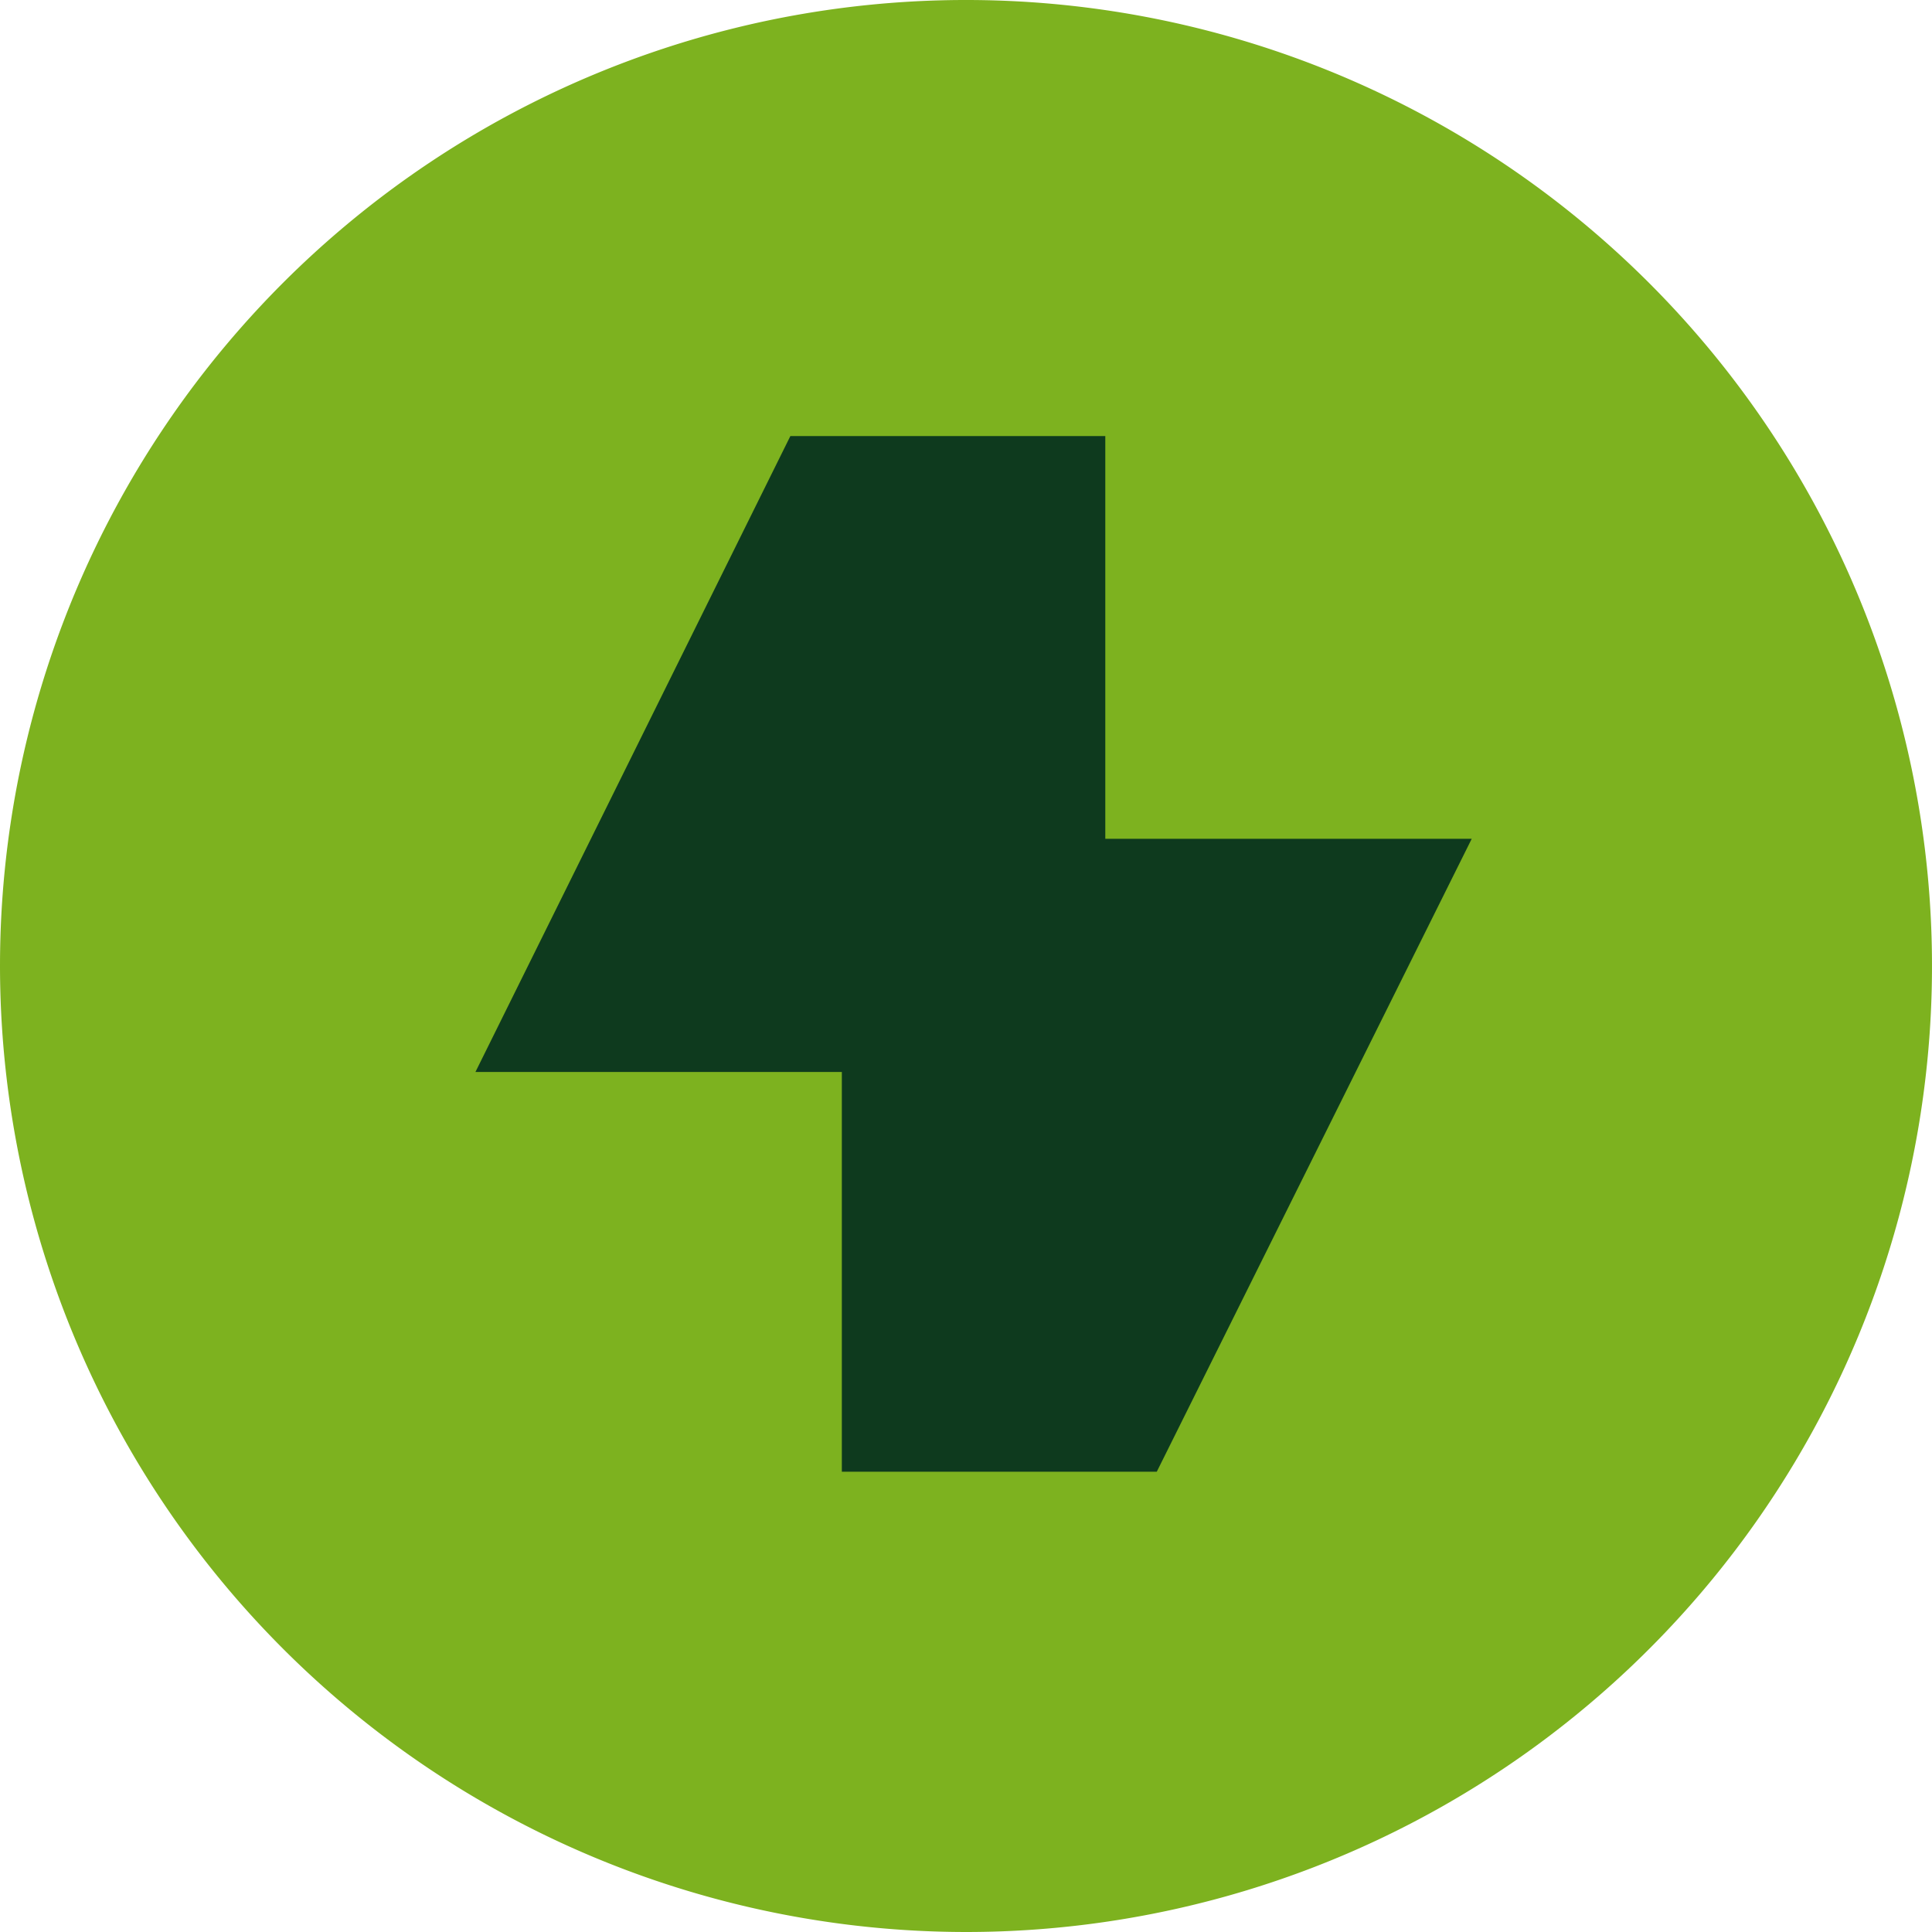
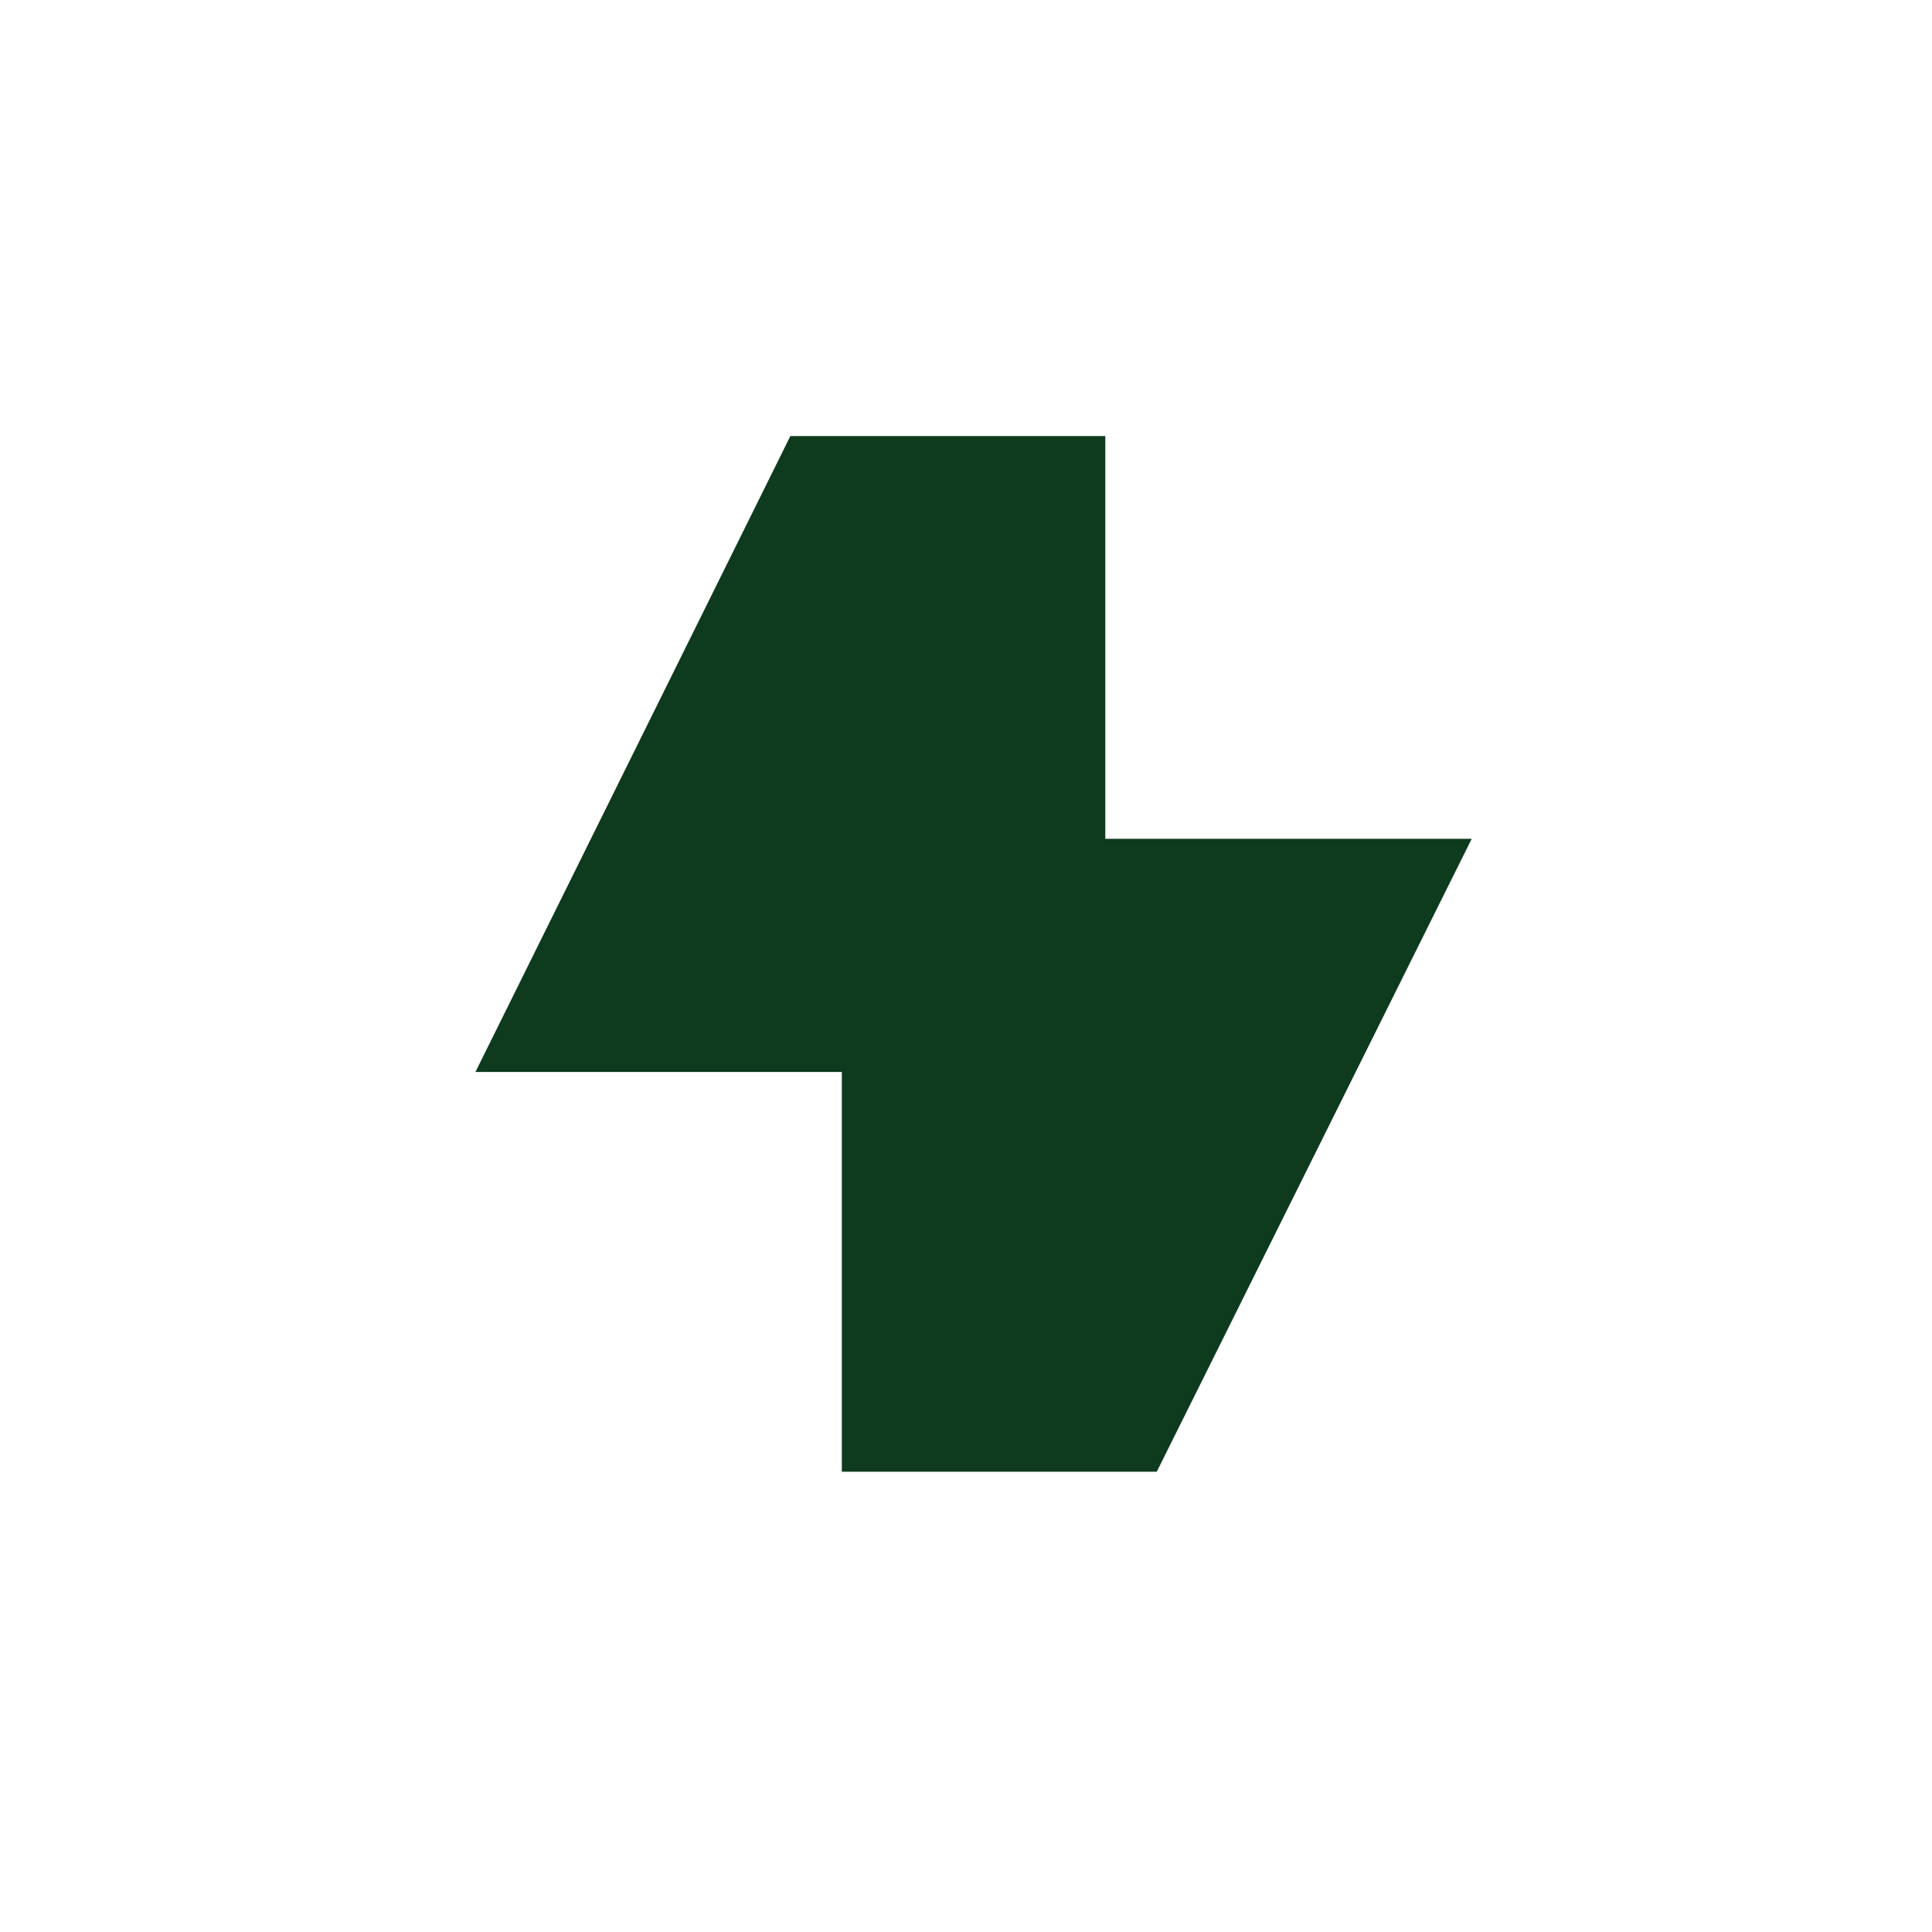
<svg xmlns="http://www.w3.org/2000/svg" width="63.8" height="63.8" viewBox="0 0 63.8 63.8">
  <g id="icon_next_full" transform="translate(-1331.6 -511.4)">
-     <path id="Path_44" data-name="Path 44" d="M264.7,263.3a31.9,31.9,0,1,0-31.9-31.9,31.923,31.923,0,0,0,31.9,31.9" transform="translate(1098.8 311.9)" fill="#7db21f" />
    <path id="Path_45" data-name="Path 45" d="M269.3,227.2V213.9H258.9l-10.4,21h12.1v13.2H271l10.4-20.9Z" transform="translate(1098.8 311.9)" fill="#0e3a1e" />
  </g>
</svg>